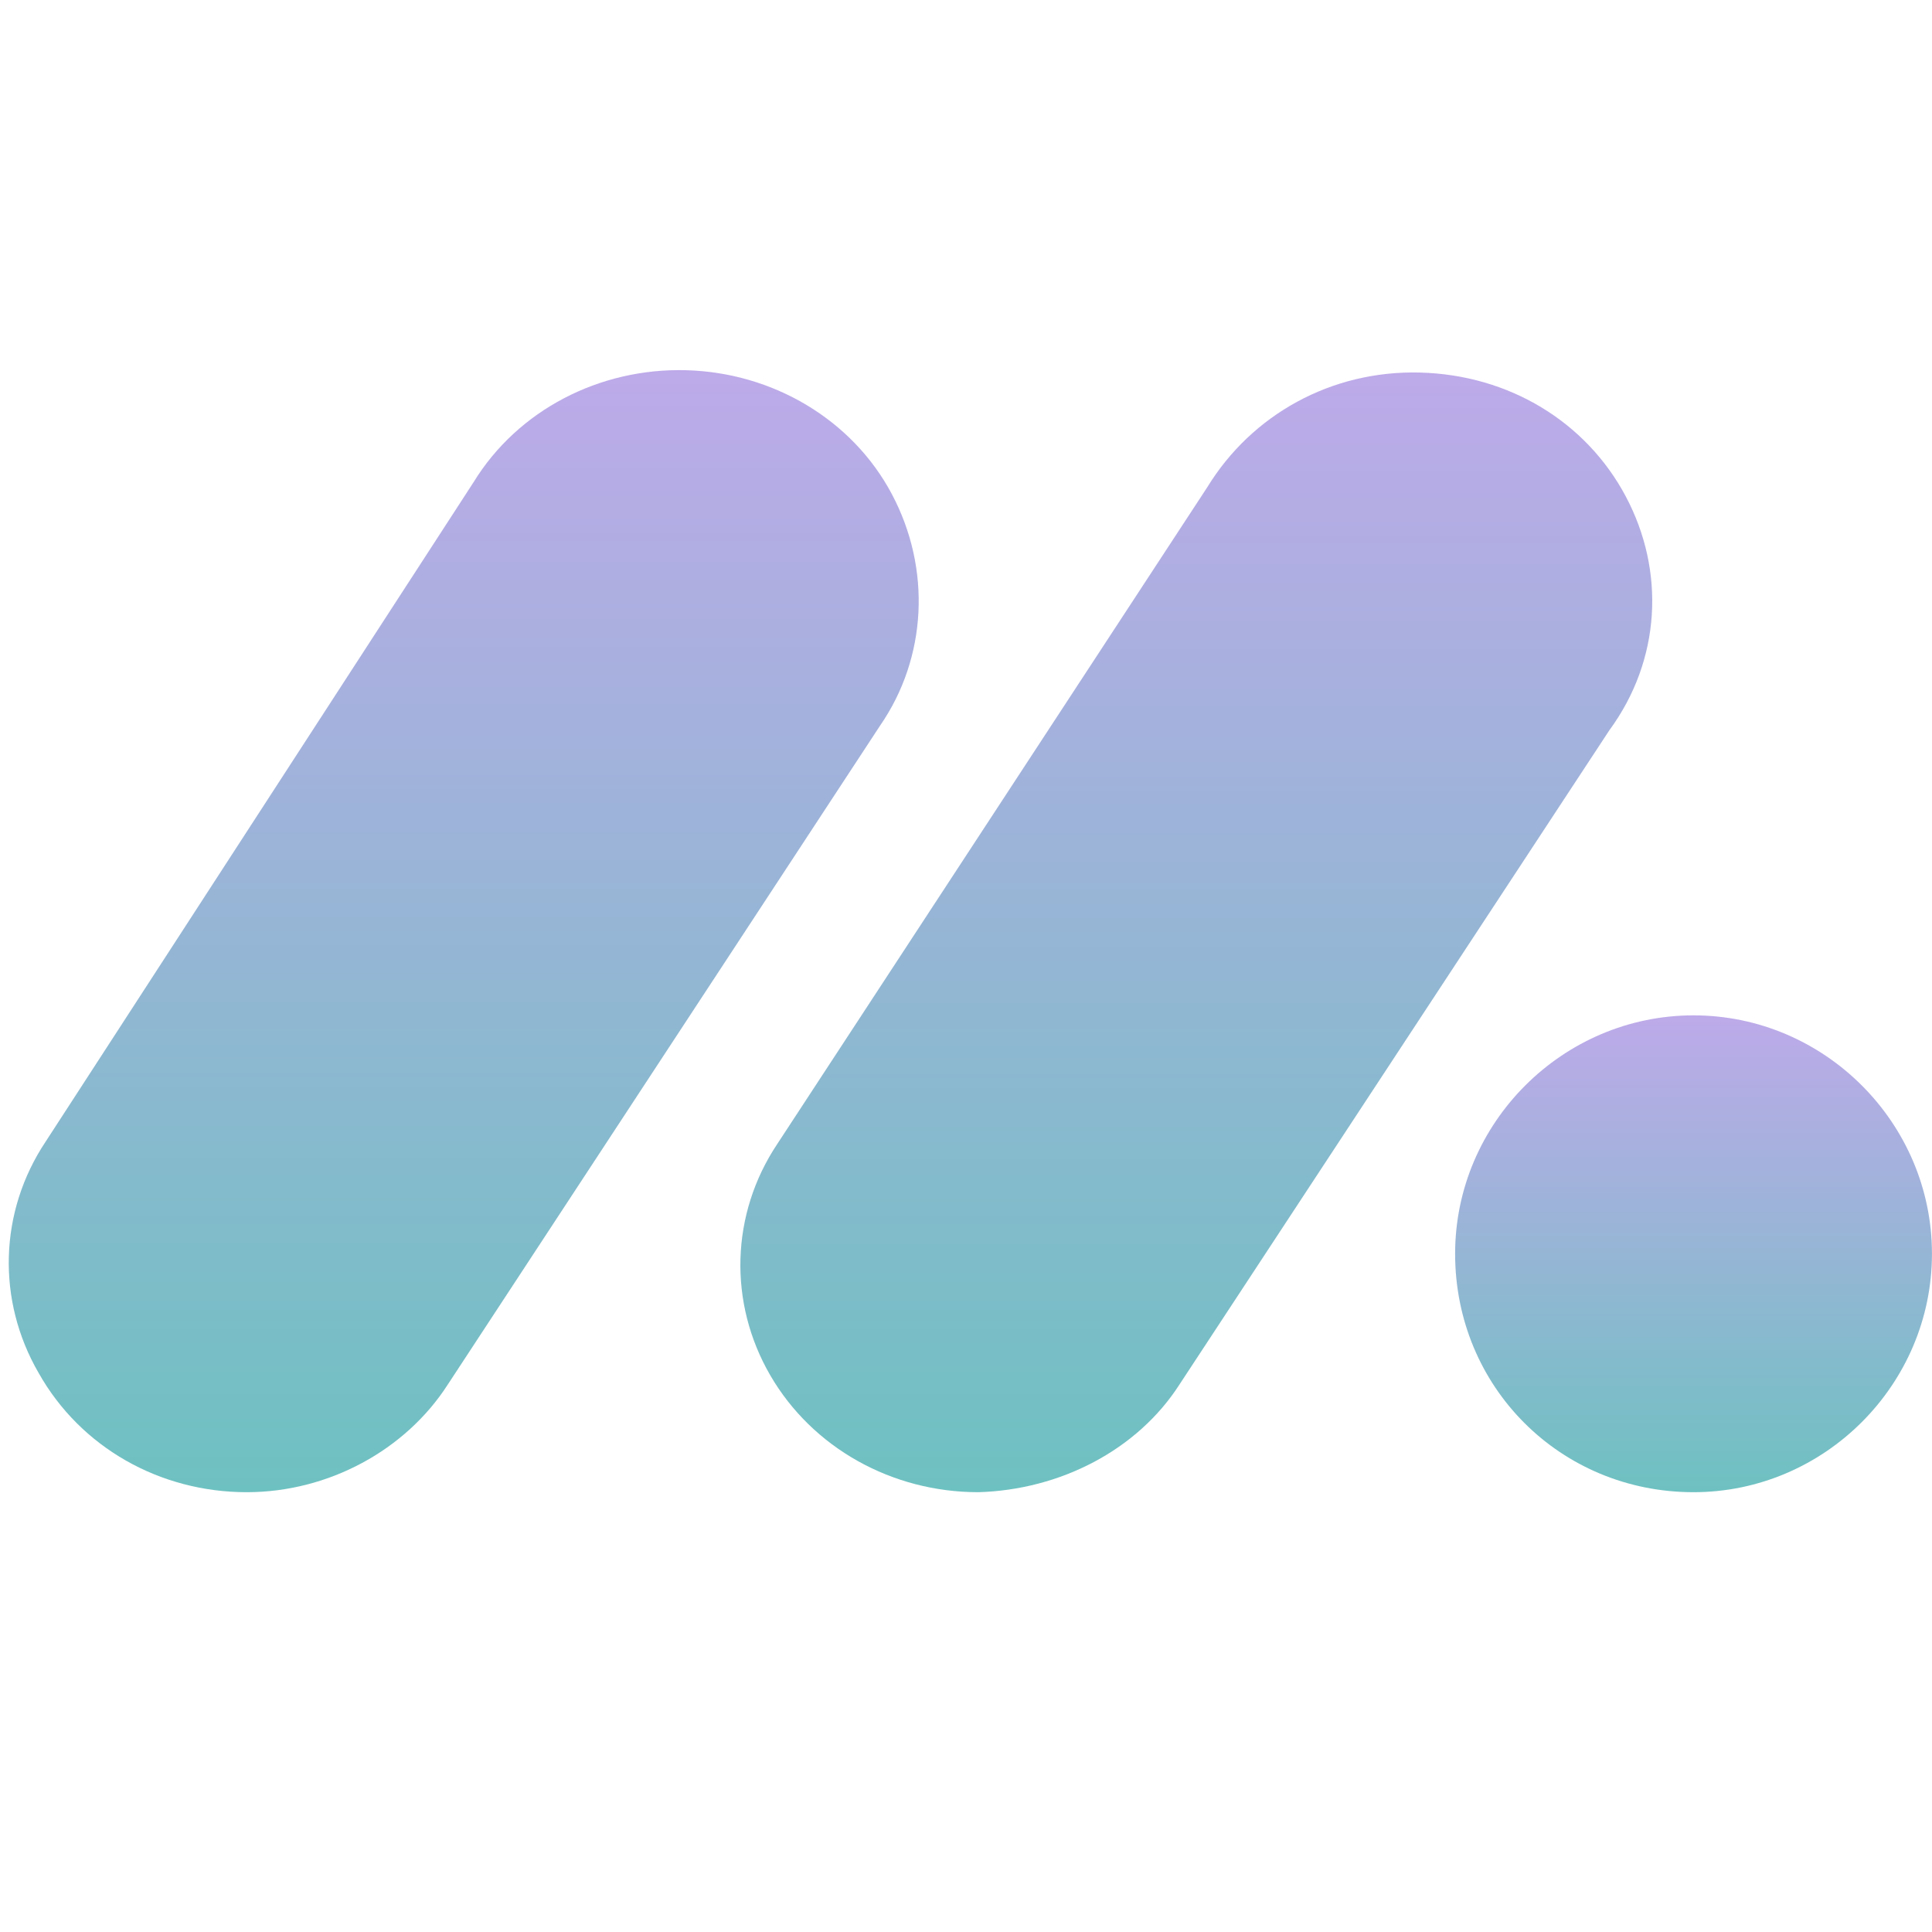
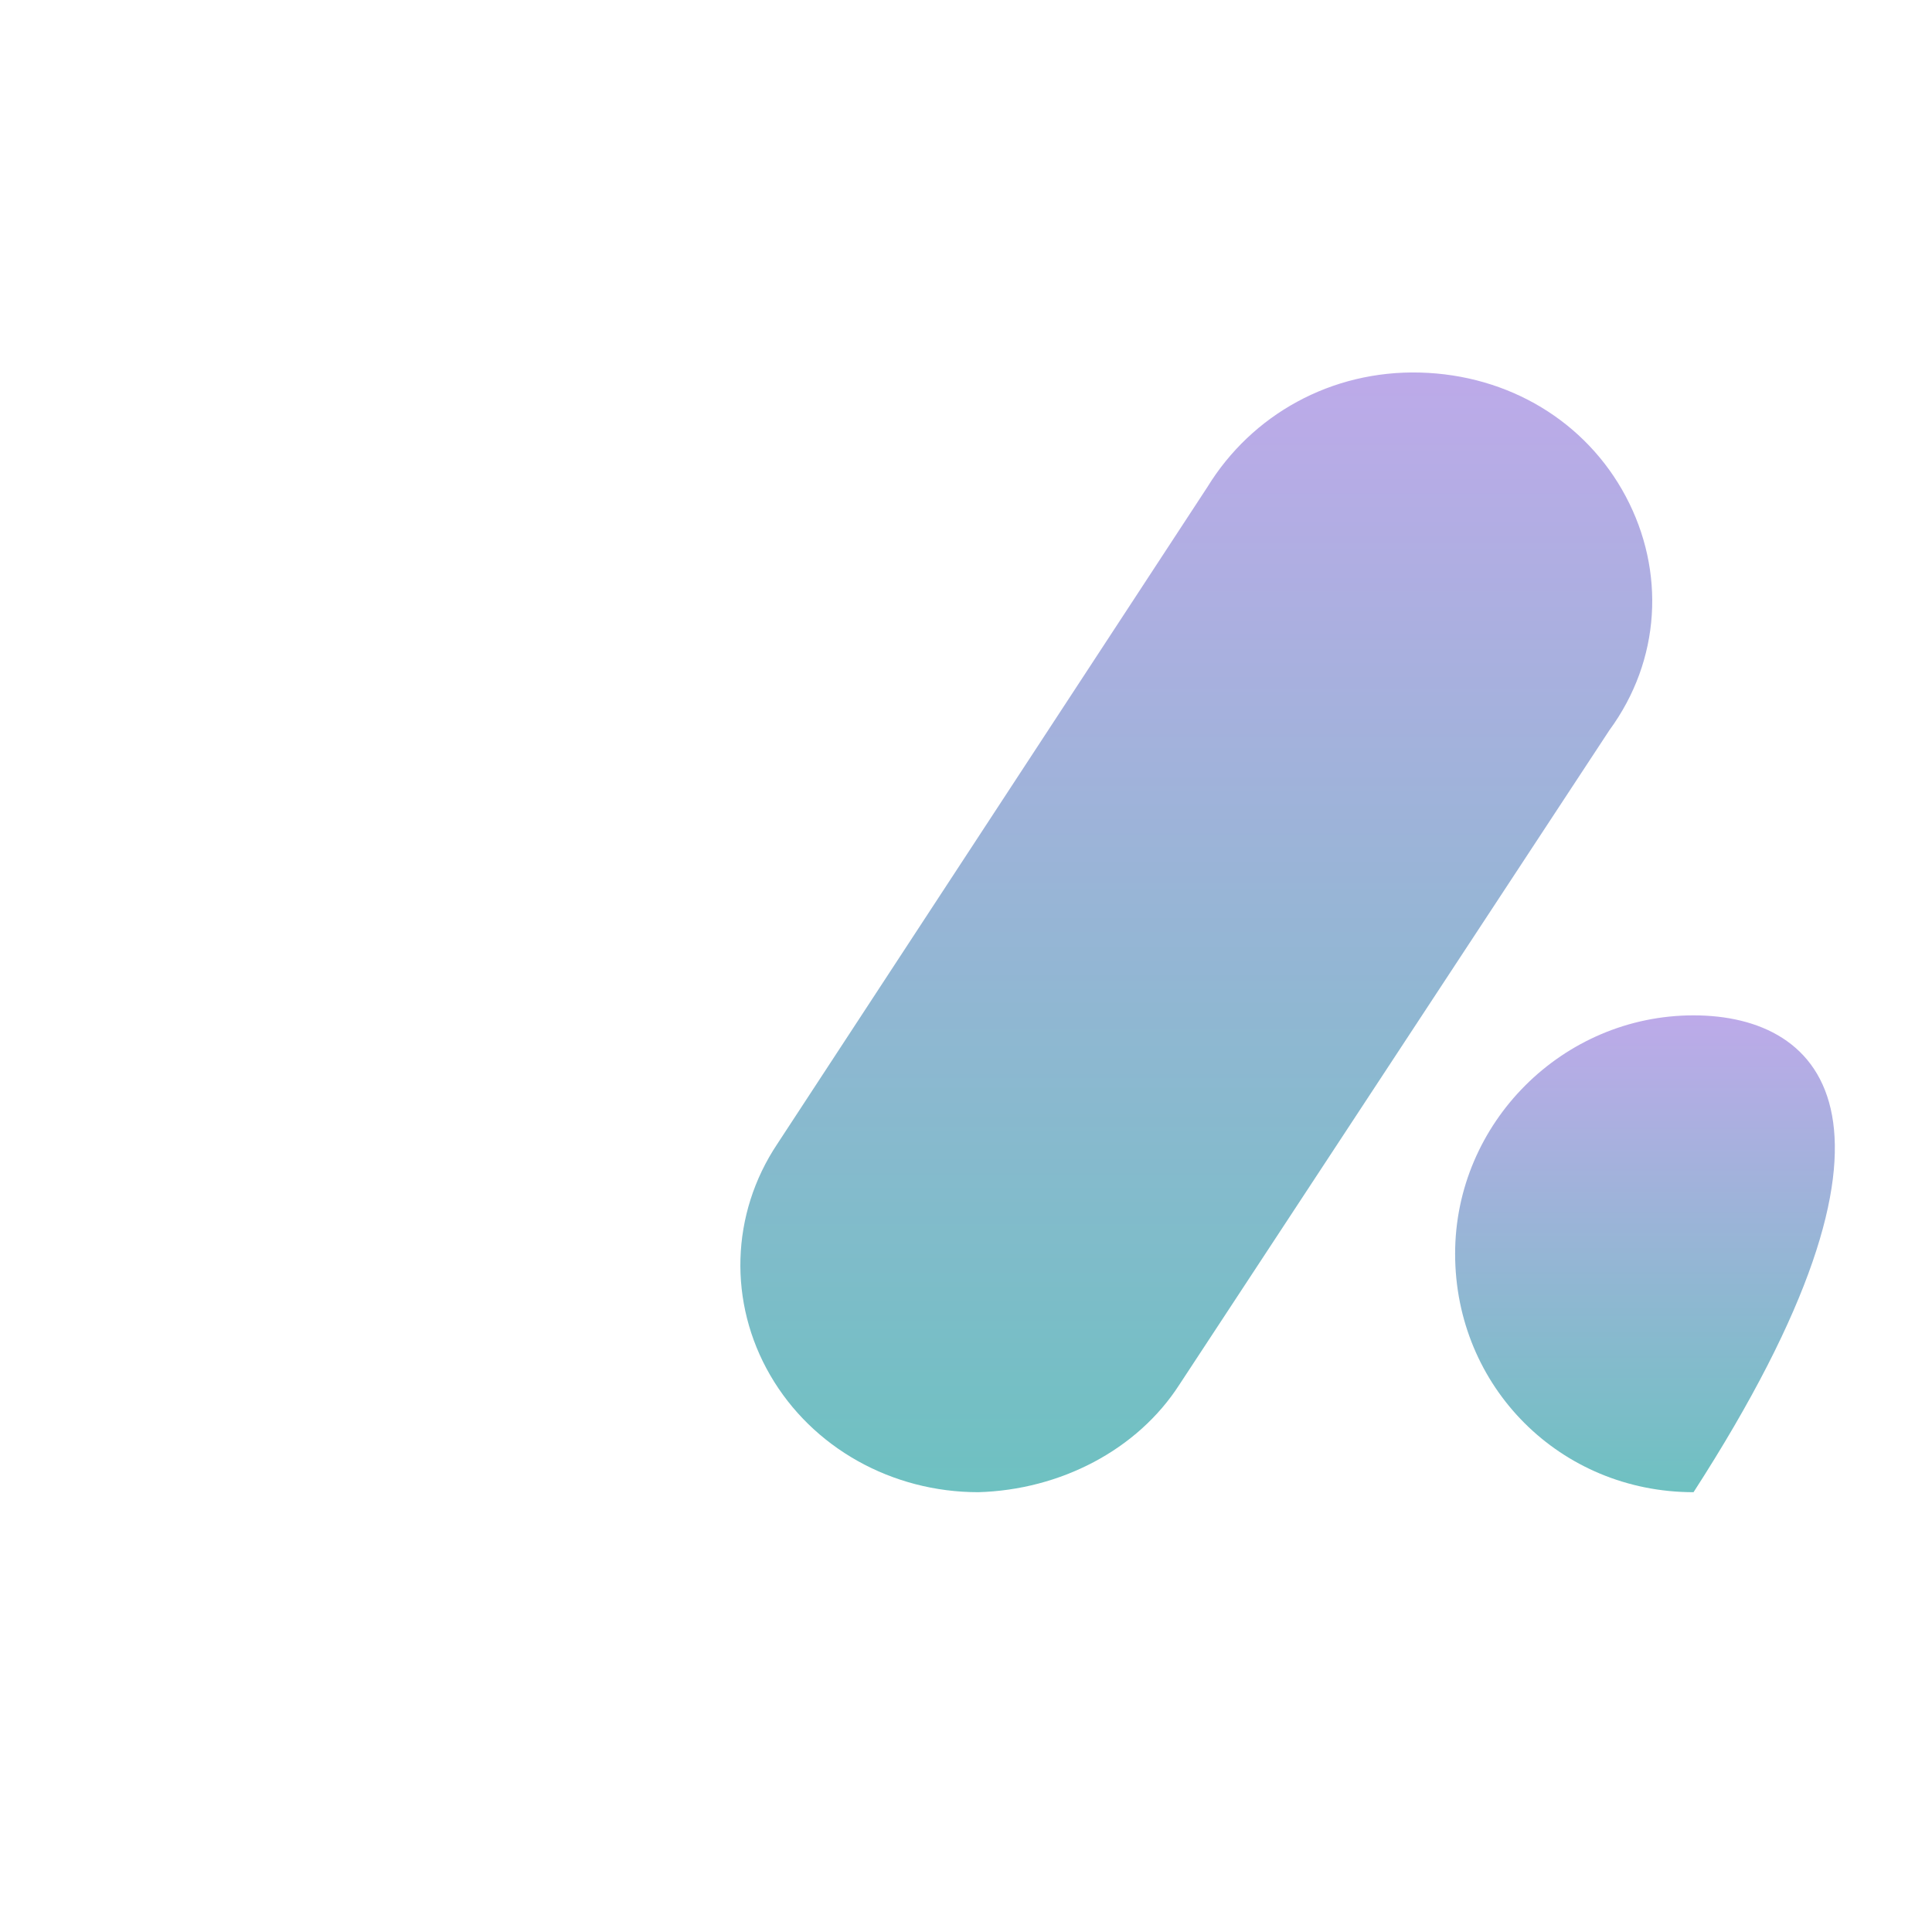
<svg xmlns="http://www.w3.org/2000/svg" width="42" height="42" viewBox="0 0 42 42" fill="none">
-   <path d="M5.363 32.439C3.483 32.439 1.755 31.473 0.84 29.847C-0.074 28.272 -0.024 26.341 0.993 24.817L10.292 10.487C11.257 8.912 13.036 7.997 14.916 8.048C16.796 8.099 18.524 9.115 19.388 10.741C20.251 12.367 20.15 14.298 19.134 15.772L9.733 30.101C8.818 31.524 7.141 32.439 5.363 32.439Z" fill="url(#paint0_linear_3780_1285)" />
  <path d="M21.268 32.439C19.387 32.439 17.66 31.474 16.745 29.898C15.83 28.323 15.881 26.392 16.898 24.868L26.247 10.589C27.213 9.014 28.941 8.048 30.872 8.099C32.802 8.15 34.479 9.166 35.343 10.792C36.207 12.418 36.105 14.349 34.987 15.874L25.638 30.102C24.723 31.524 23.046 32.388 21.268 32.439Z" fill="url(#paint1_linear_3780_1285)" />
-   <path d="M36.816 32.439C39.662 32.439 41.999 30.101 41.999 27.256C41.999 24.41 39.662 22.073 36.816 22.073C33.971 22.073 31.633 24.41 31.633 27.256C31.633 30.152 33.92 32.439 36.816 32.439Z" fill="url(#paint2_linear_3780_1285)" />
+   <path d="M36.816 32.439C41.999 24.41 39.662 22.073 36.816 22.073C33.971 22.073 31.633 24.41 31.633 27.256C31.633 30.152 33.92 32.439 36.816 32.439Z" fill="url(#paint2_linear_3780_1285)" />
  <defs>
    <linearGradient id="paint0_linear_3780_1285" x1="10.081" y1="8.046" x2="10.081" y2="32.439" gradientUnits="userSpaceOnUse">
      <stop stop-color="#BDAAE9" />
      <stop offset="1" stop-color="#6EC1C1" />
    </linearGradient>
    <linearGradient id="paint1_linear_3780_1285" x1="26.007" y1="8.097" x2="26.007" y2="32.439" gradientUnits="userSpaceOnUse">
      <stop stop-color="#BDAAE9" />
      <stop offset="1" stop-color="#6EC1C1" />
    </linearGradient>
    <linearGradient id="paint2_linear_3780_1285" x1="36.816" y1="22.073" x2="36.816" y2="32.439" gradientUnits="userSpaceOnUse">
      <stop stop-color="#BDAAE9" />
      <stop offset="1" stop-color="#6EC1C1" />
    </linearGradient>
  </defs>
</svg>